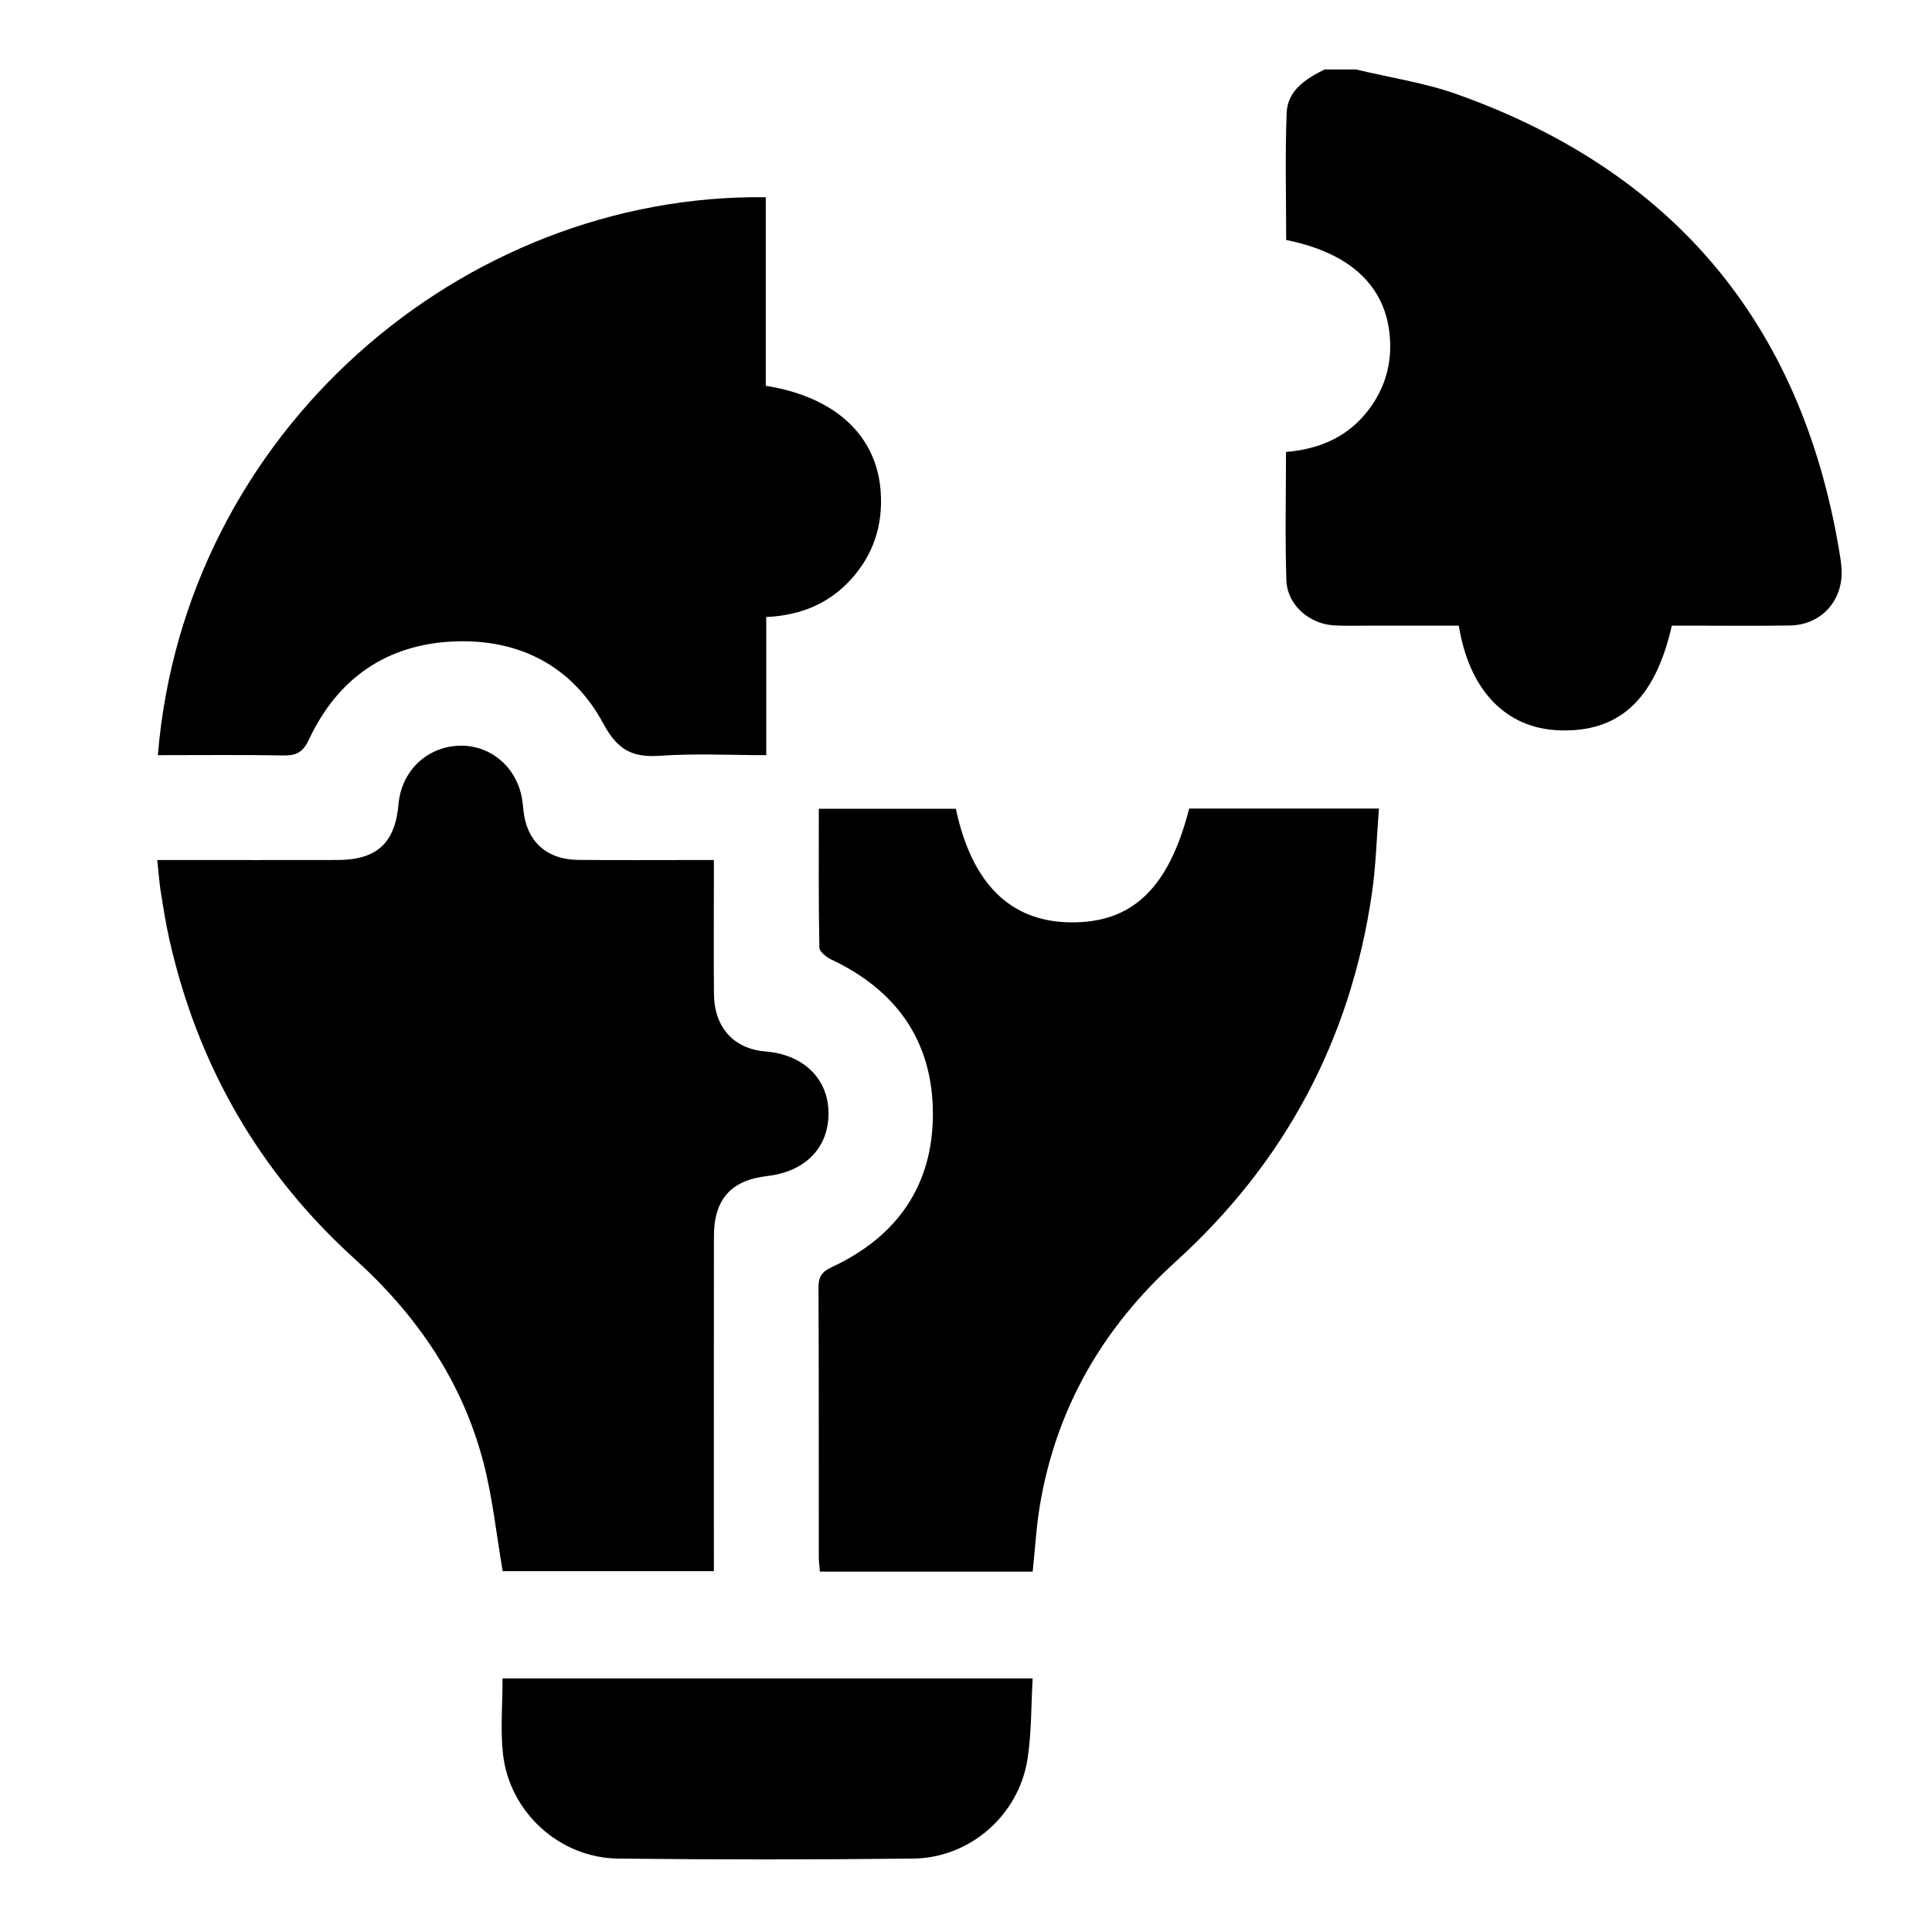
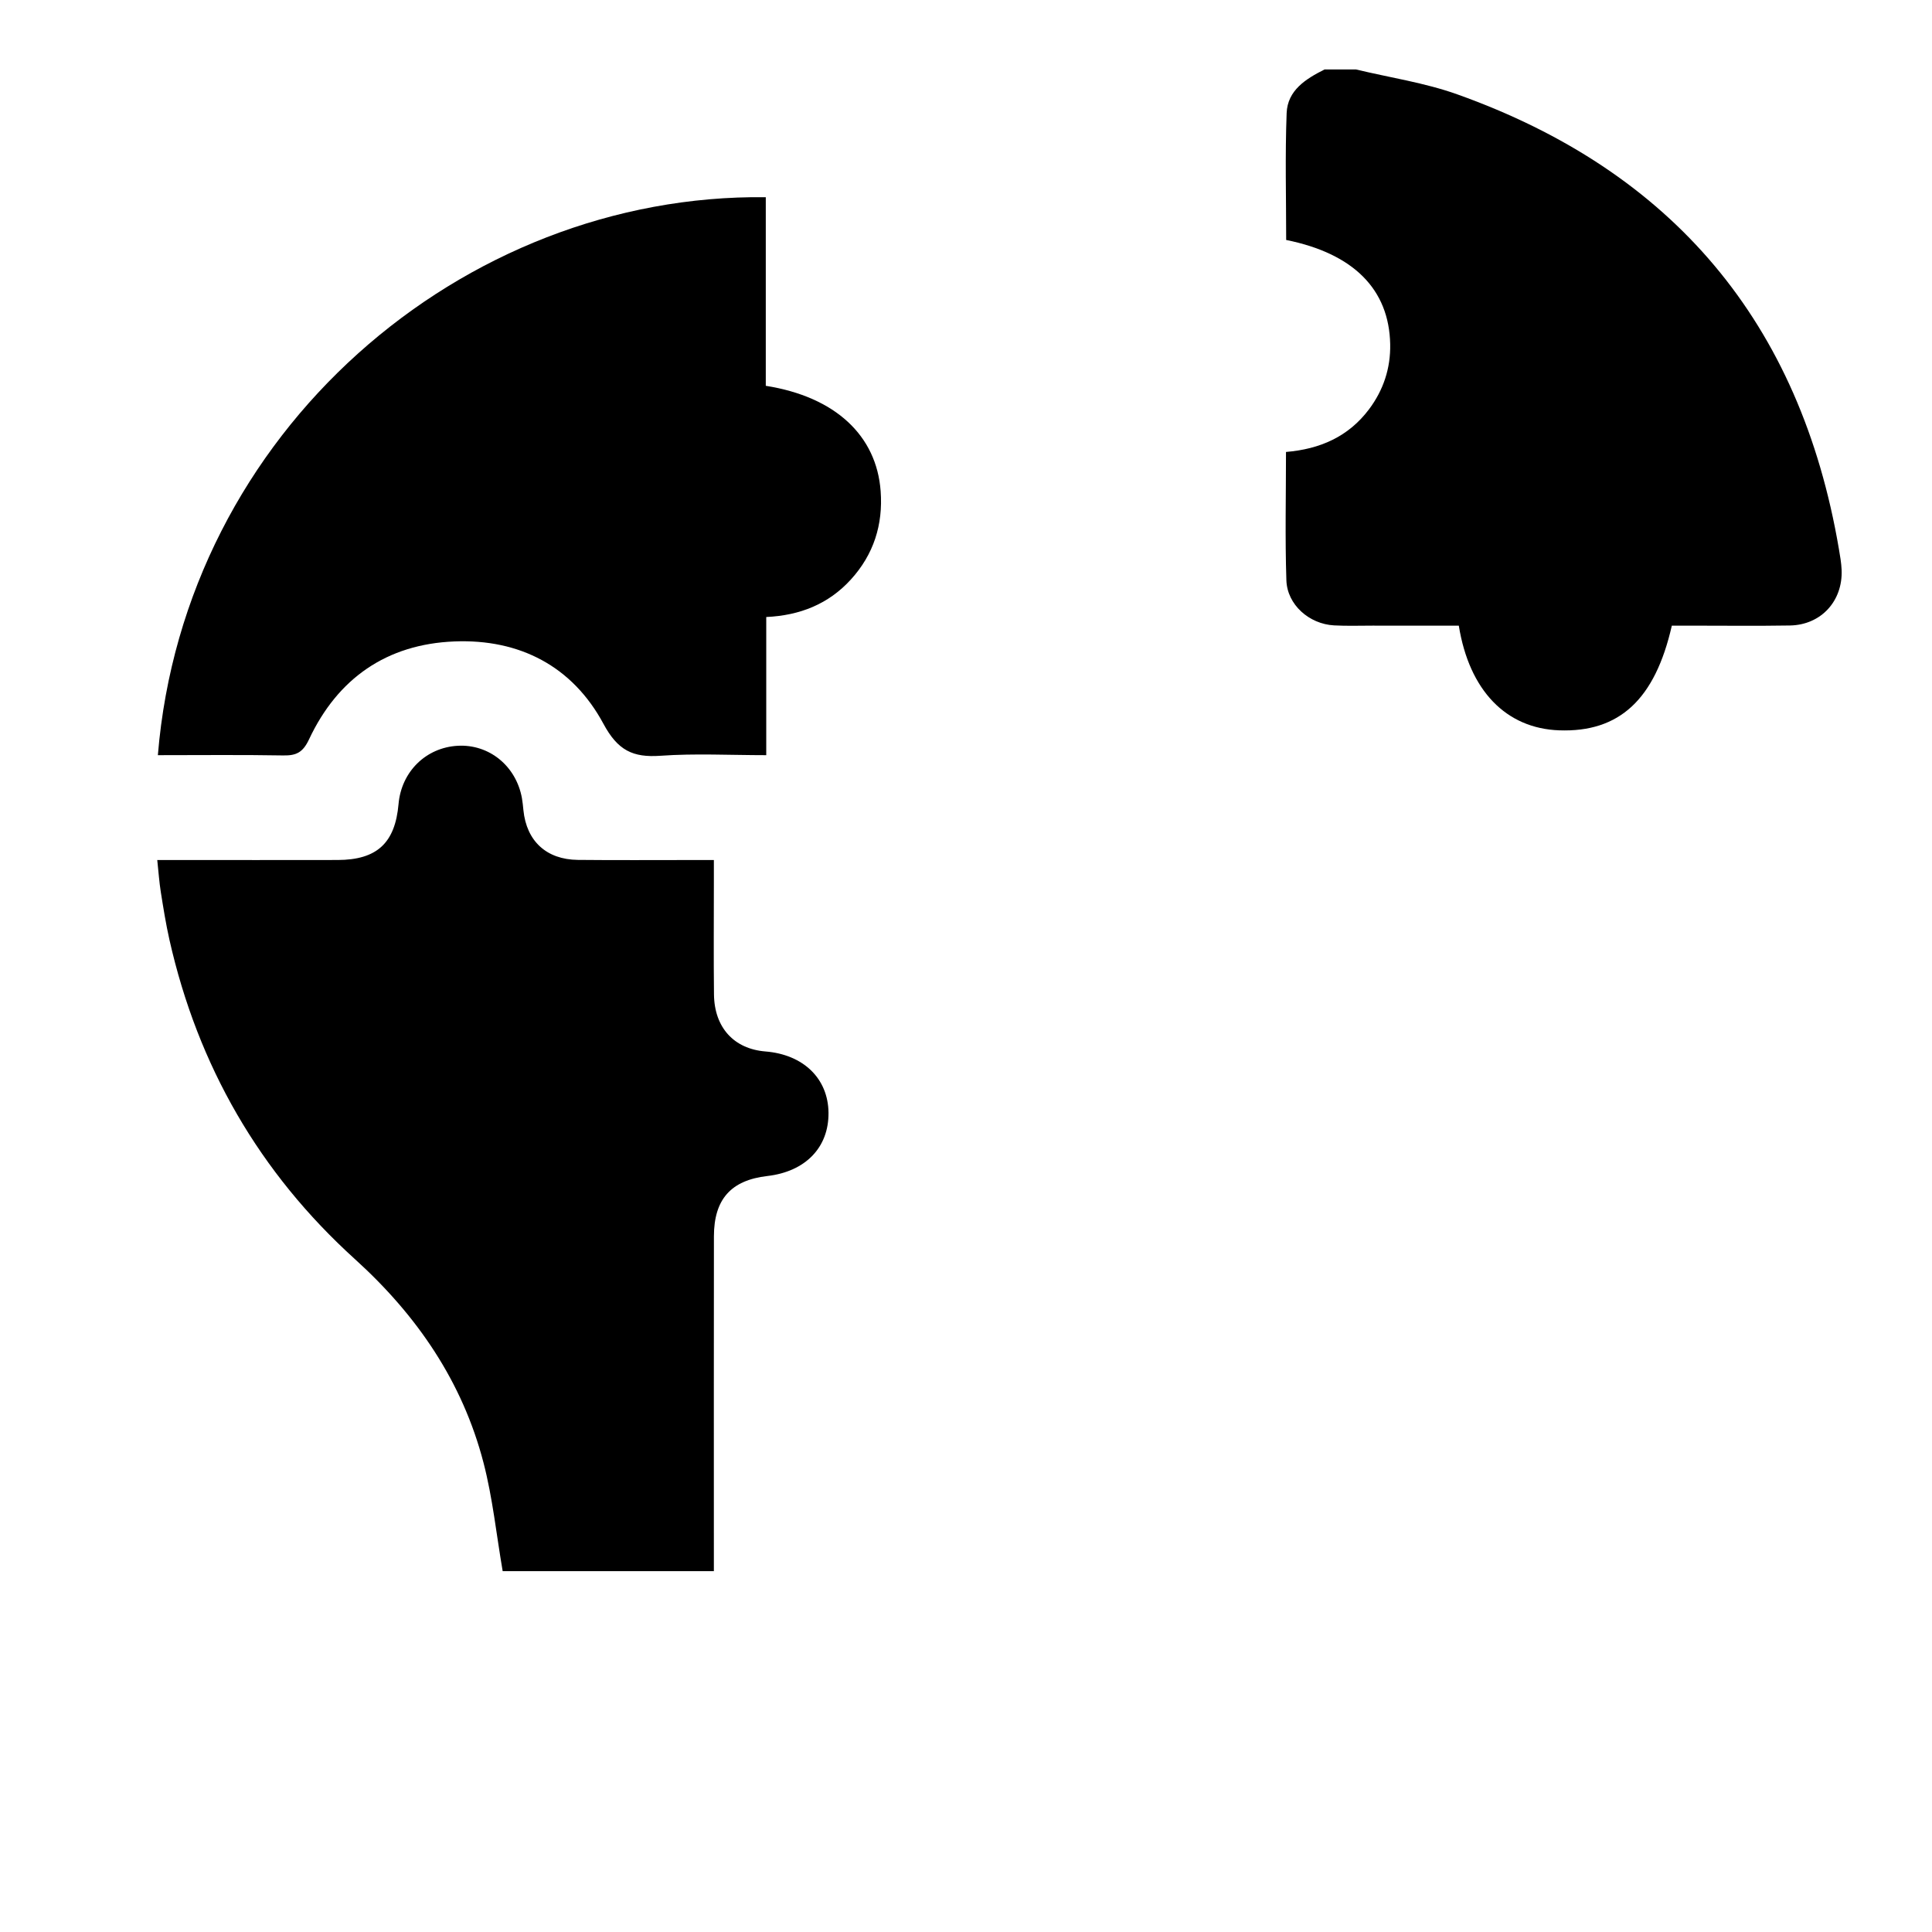
<svg xmlns="http://www.w3.org/2000/svg" id="_x3C_Layer_x3E_" x="0px" y="0px" viewBox="0 0 2449.92 2449.92" style="enable-background:new 0 0 2449.92 2449.92;" xml:space="preserve">
  <g>
    <path d="M1719.52,88.09c42.81,10.29,86.96,16.78,128.2,31.48c273.52,97.49,435.4,289.81,484.14,576.57 c1.48,8.72,3.07,17.51,3.45,26.31c1.72,39.66-26.09,70.07-65.62,70.72c-42.07,0.7-84.16,0.18-126.24,0.19c-7.98,0-15.96,0-23.44,0 c-21.32,93.83-66.72,135.49-142.85,132.76c-67.22-2.41-114.01-50.3-127.28-132.76c-36.13,0-72.81,0.02-109.49-0.01 c-16.24-0.01-32.52,0.58-48.72-0.31c-31.52-1.73-59.41-26.16-60.44-57.17c-1.78-53.71-0.49-107.52-0.49-162.76 c43.13-3.57,79.17-19.42,105.18-53.97c18.41-24.45,27.54-52.25,26.95-82.63c-1.36-69.66-46.54-114.98-131.9-132.21 c0-53.4-1.46-107.2,0.59-160.86c1.11-28.97,24.4-43.48,48.09-55.36C1692.93,88.09,1706.23,88.09,1719.52,88.09z" />
    <path d="M905.24,1090.58c0,11.26,0,19.92,0,28.58c0.01,47.27-0.4,94.54,0.14,141.8c0.48,42.13,25.36,69.15,65.24,72.37 c48.16,3.89,79.51,34.33,79.98,77.65c0.48,44.01-29.15,74.68-77.53,80.29c-46.05,5.33-67.7,29.38-67.77,76.48 c-0.18,132.2-0.07,264.4-0.07,396.59c0,8.82,0,17.64,0,28.03c-90.84,0-180.46,0-267.8,0c-7.99-46.46-12.71-92.83-24.28-137.42 c-26.72-102.92-84.36-187-163-258.2c-121.2-109.73-199.23-245.3-235.25-404.84c-4.54-20.12-7.77-40.55-11.02-60.94 c-1.96-12.3-2.79-24.79-4.47-40.39c9.27,0,17.08,0,24.89,0c67.95,0,135.89,0.11,203.84-0.04c49.81-0.11,72.9-21.49,77.24-70.98 c3.6-40.99,34.67-71.59,75-73.85c39.84-2.24,74.03,25.54,81.45,66.28c0.92,5.07,1.37,10.23,1.89,15.37 c3.95,39.14,29.07,62.62,69.03,63.05c48.74,0.52,97.49,0.15,146.23,0.17C886.88,1090.58,894.79,1090.58,905.24,1090.58z" />
-     <path d="M1309.53,1992.92c-89.35,0-178.49,0-269.84,0c-0.49-6.24-1.4-12.55-1.41-18.85c-0.09-113.74,0.16-227.48-0.36-341.22 c-0.06-13.68,3.88-20.01,16.88-26.07c82.5-38.46,128.48-103.36,128.17-195.06c-0.3-91.56-46.26-155.98-128.79-194.99 c-6.28-2.97-15.08-9.93-15.18-15.18c-1.09-58.14-0.68-116.31-0.68-175.95c59.52,0,116.69,0,173.76,0 c20.19,94.5,68.58,142.66,144.25,143.99c78.98,1.39,125.6-42.69,151.66-144.29c78.36,0,157.03,0,240.61,0 c-2.92,36.58-3.78,72.49-8.93,107.76c-27.02,185.24-110.34,341.14-248.86,466.83c-92.44,83.88-151.42,185.72-172.16,308.99 C1314.12,1935.73,1312.67,1963.1,1309.53,1992.92z" />
    <path d="M200.18,957.61c33.73-410.33,386.26-712.13,770.89-707.55c0,79.82,0,159.78,0,239.17 c88.06,13.94,140.46,62.98,145.66,133.58c3.14,42.71-8.9,80.34-37.77,112.06c-28.17,30.95-64.41,45.59-107.3,47.54 c0,59.22,0,115.82,0,175.2c-46.02,0-90.26-2.37-134.1,0.75c-35.17,2.5-54.22-6.82-72.35-40.51 c-39.2-72.86-106.15-107.77-188.99-104.46c-85.67,3.42-147.95,46.64-184.31,124.1c-7.82,16.66-16.12,20.75-32.75,20.46 C306.86,957.04,254.52,957.61,200.18,957.61z" />
-     <path d="M1309.49,2128.35c-2.05,34.99-1.36,69.09-6.54,102.28c-11.08,71.07-72.82,125.36-144.72,126.18 c-124.78,1.42-249.6,1.42-374.38,0.02c-74.3-0.84-137.77-58.82-145.99-132.45c-3.48-31.16-0.58-63.03-0.58-96.02 C859.54,2128.35,1082.16,2128.35,1309.49,2128.35z" />
  </g>
</svg>